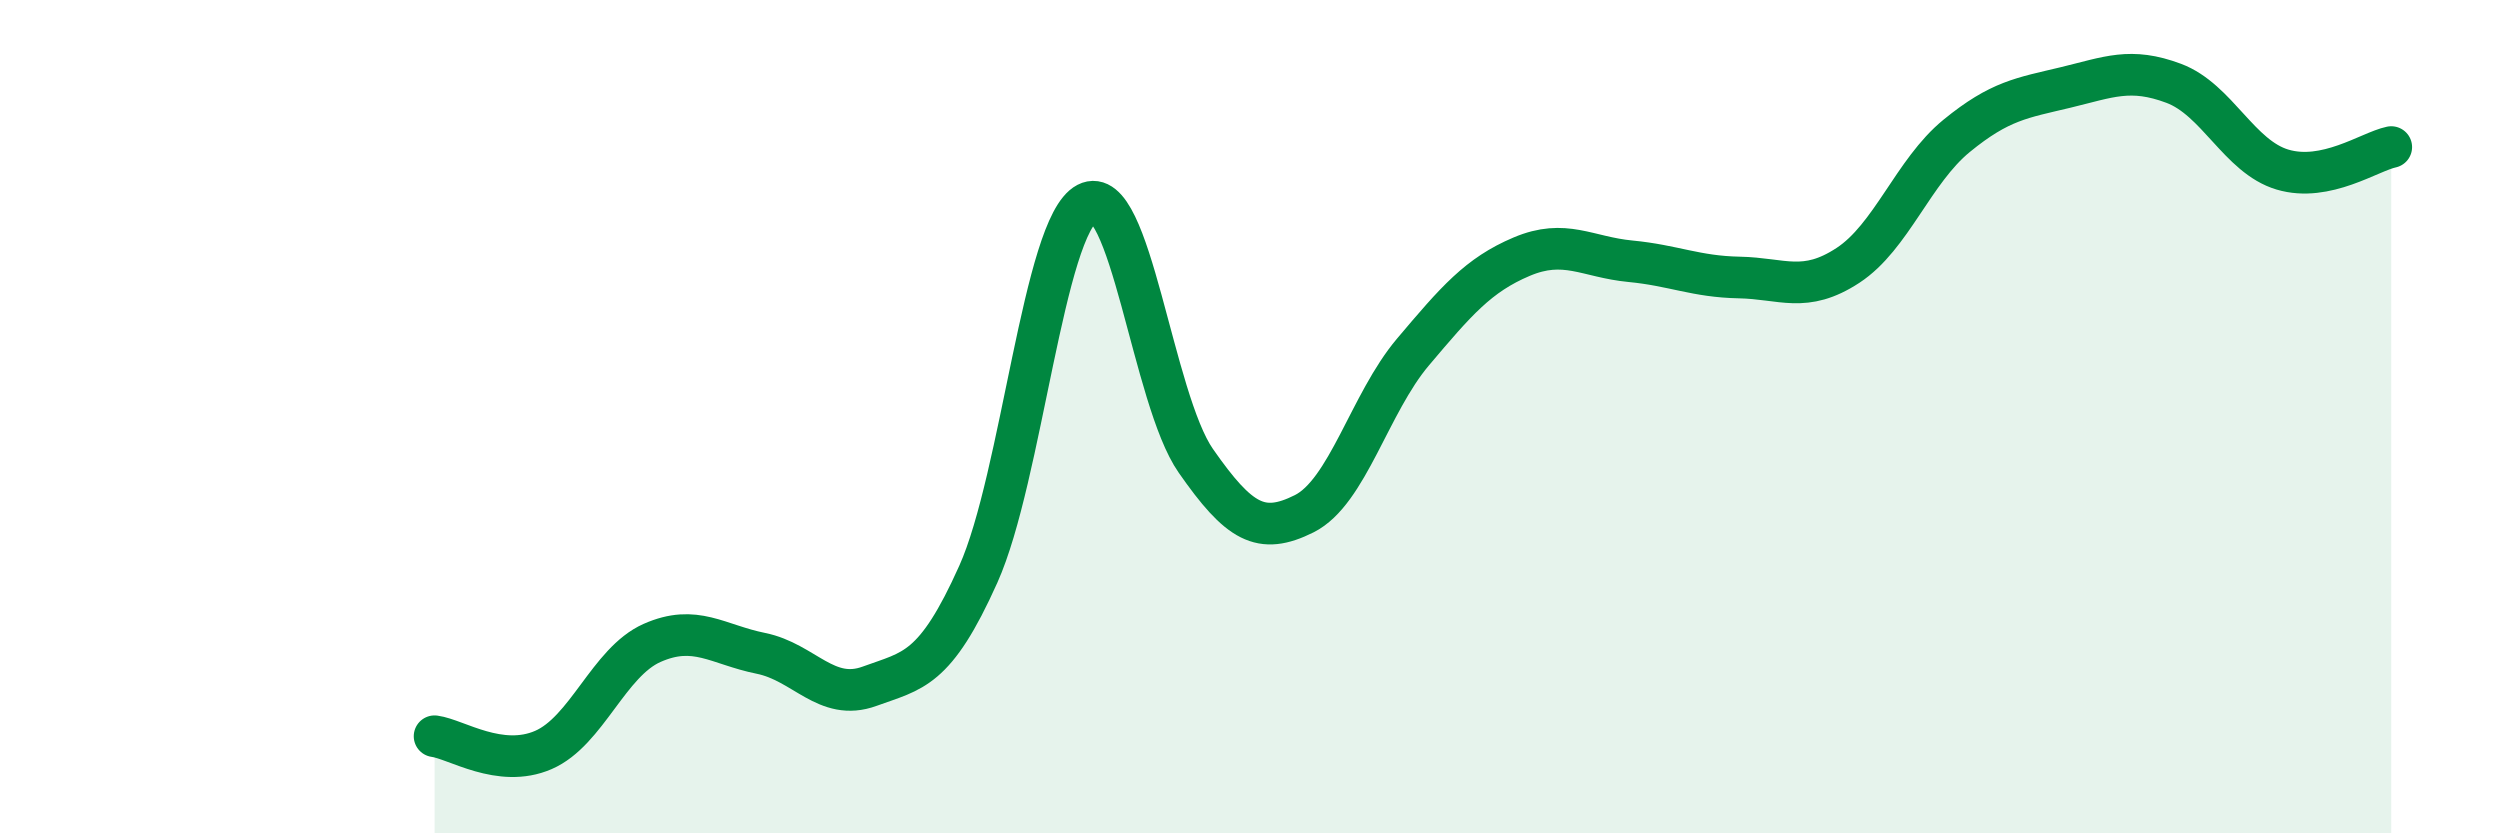
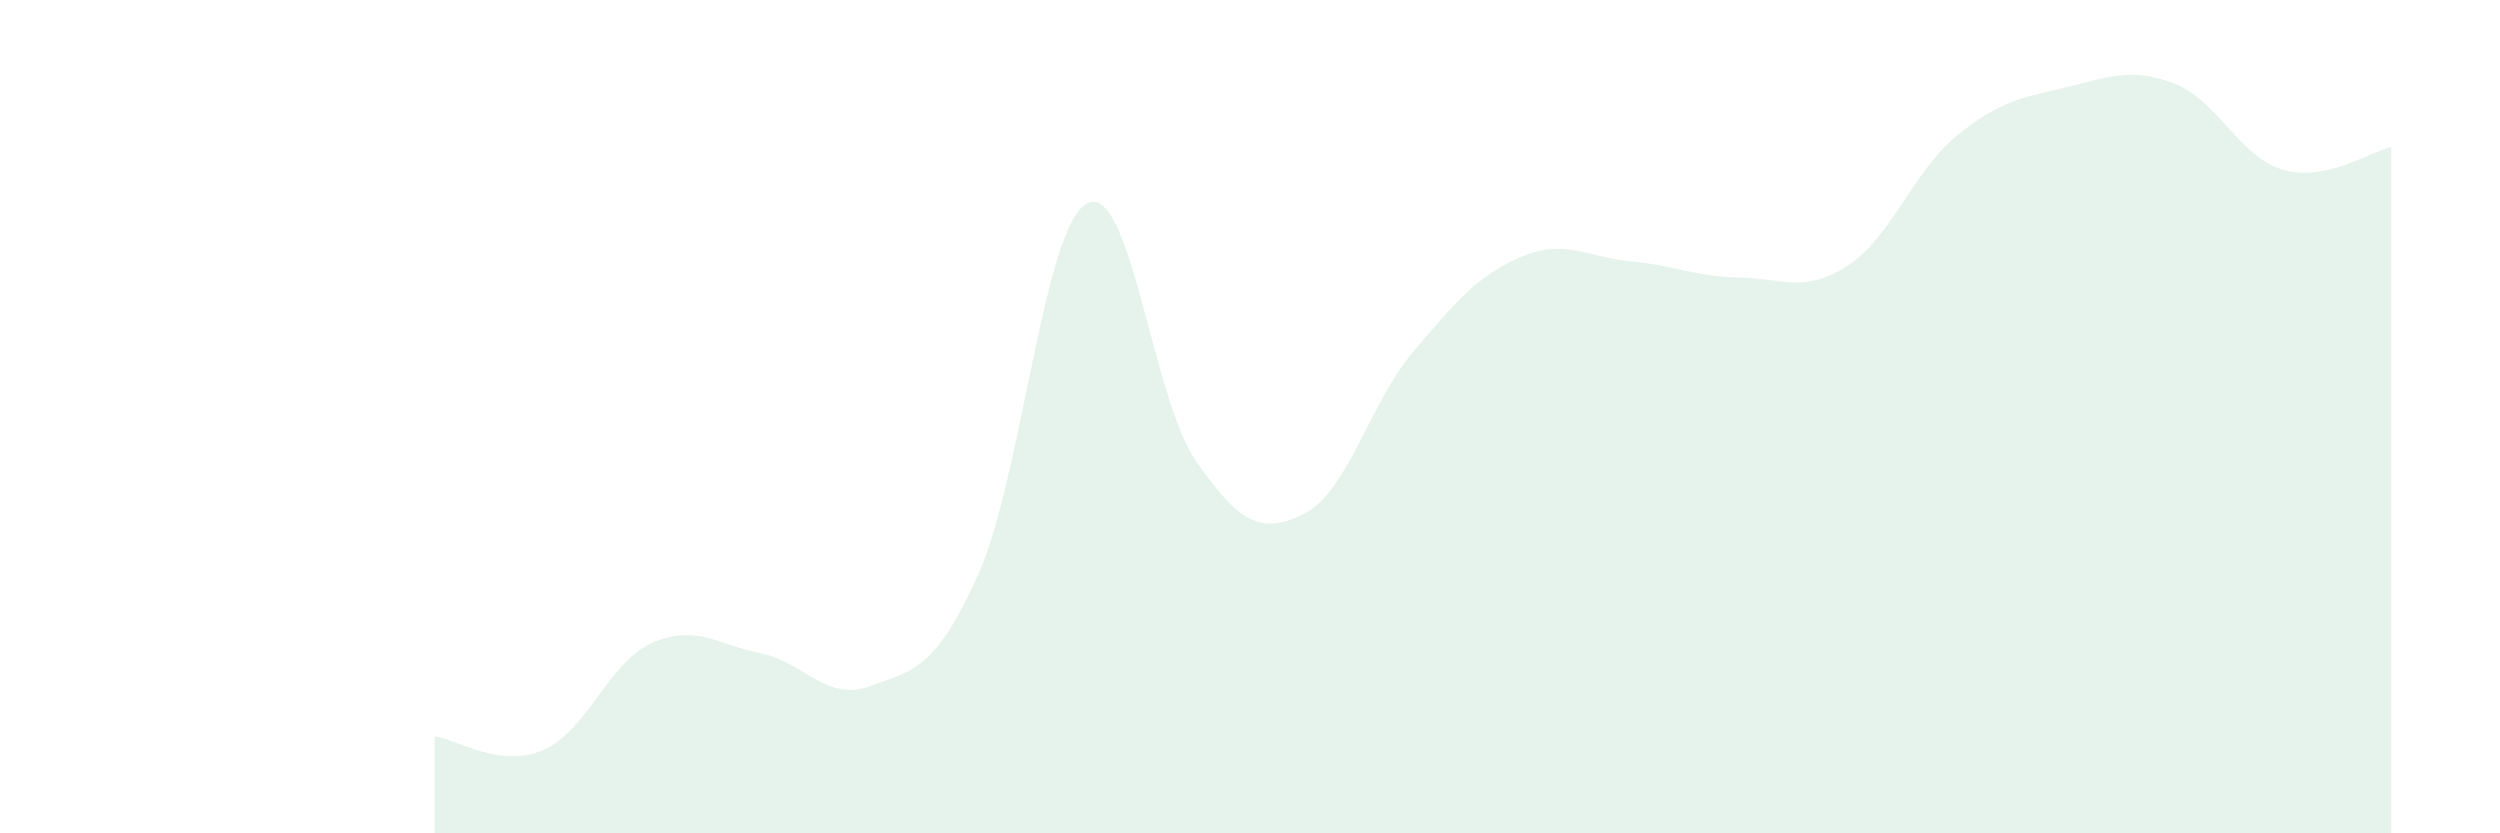
<svg xmlns="http://www.w3.org/2000/svg" width="60" height="20" viewBox="0 0 60 20">
  <path d="M 10.43,17.67 C 10.95,17.74 12,18.45 13.04,18 C 14.08,17.55 14.61,15.89 15.65,15.43 C 16.69,14.97 17.22,15.47 18.26,15.68 C 19.3,15.89 19.83,16.85 20.87,16.47 C 21.91,16.09 22.44,16.1 23.48,13.78 C 24.52,11.46 25.05,5.42 26.09,4.88 C 27.13,4.34 27.66,9.57 28.7,11.06 C 29.74,12.55 30.26,12.85 31.3,12.33 C 32.34,11.81 32.87,9.68 33.91,8.45 C 34.95,7.22 35.48,6.6 36.52,6.16 C 37.56,5.72 38.09,6.17 39.13,6.27 C 40.17,6.37 40.7,6.64 41.74,6.66 C 42.78,6.68 43.31,7.05 44.35,6.37 C 45.39,5.69 45.92,4.11 46.96,3.26 C 48,2.41 48.53,2.35 49.57,2.1 C 50.61,1.85 51.13,1.61 52.17,2 C 53.21,2.39 53.74,3.76 54.78,4.07 C 55.82,4.38 56.87,3.64 57.39,3.53L57.39 20L10.43 20Z" fill="#008740" opacity="0.1" stroke-linecap="round" stroke-linejoin="round" />
-   <path d="M 10.43,17.67 C 10.95,17.74 12,18.45 13.04,18 C 14.08,17.55 14.61,15.89 15.65,15.43 C 16.69,14.97 17.22,15.47 18.26,15.68 C 19.3,15.89 19.83,16.85 20.87,16.47 C 21.91,16.09 22.44,16.1 23.48,13.78 C 24.52,11.46 25.05,5.42 26.09,4.88 C 27.13,4.34 27.66,9.57 28.7,11.06 C 29.74,12.55 30.26,12.85 31.3,12.33 C 32.34,11.81 32.87,9.68 33.91,8.45 C 34.95,7.22 35.48,6.6 36.52,6.16 C 37.56,5.72 38.09,6.17 39.13,6.27 C 40.17,6.37 40.7,6.64 41.74,6.66 C 42.78,6.68 43.31,7.05 44.35,6.37 C 45.39,5.69 45.92,4.11 46.96,3.26 C 48,2.41 48.53,2.35 49.57,2.1 C 50.61,1.85 51.13,1.61 52.17,2 C 53.21,2.39 53.74,3.76 54.78,4.07 C 55.82,4.38 56.87,3.64 57.39,3.53" stroke="#008740" stroke-width="1" fill="none" stroke-linecap="round" stroke-linejoin="round" />
</svg>